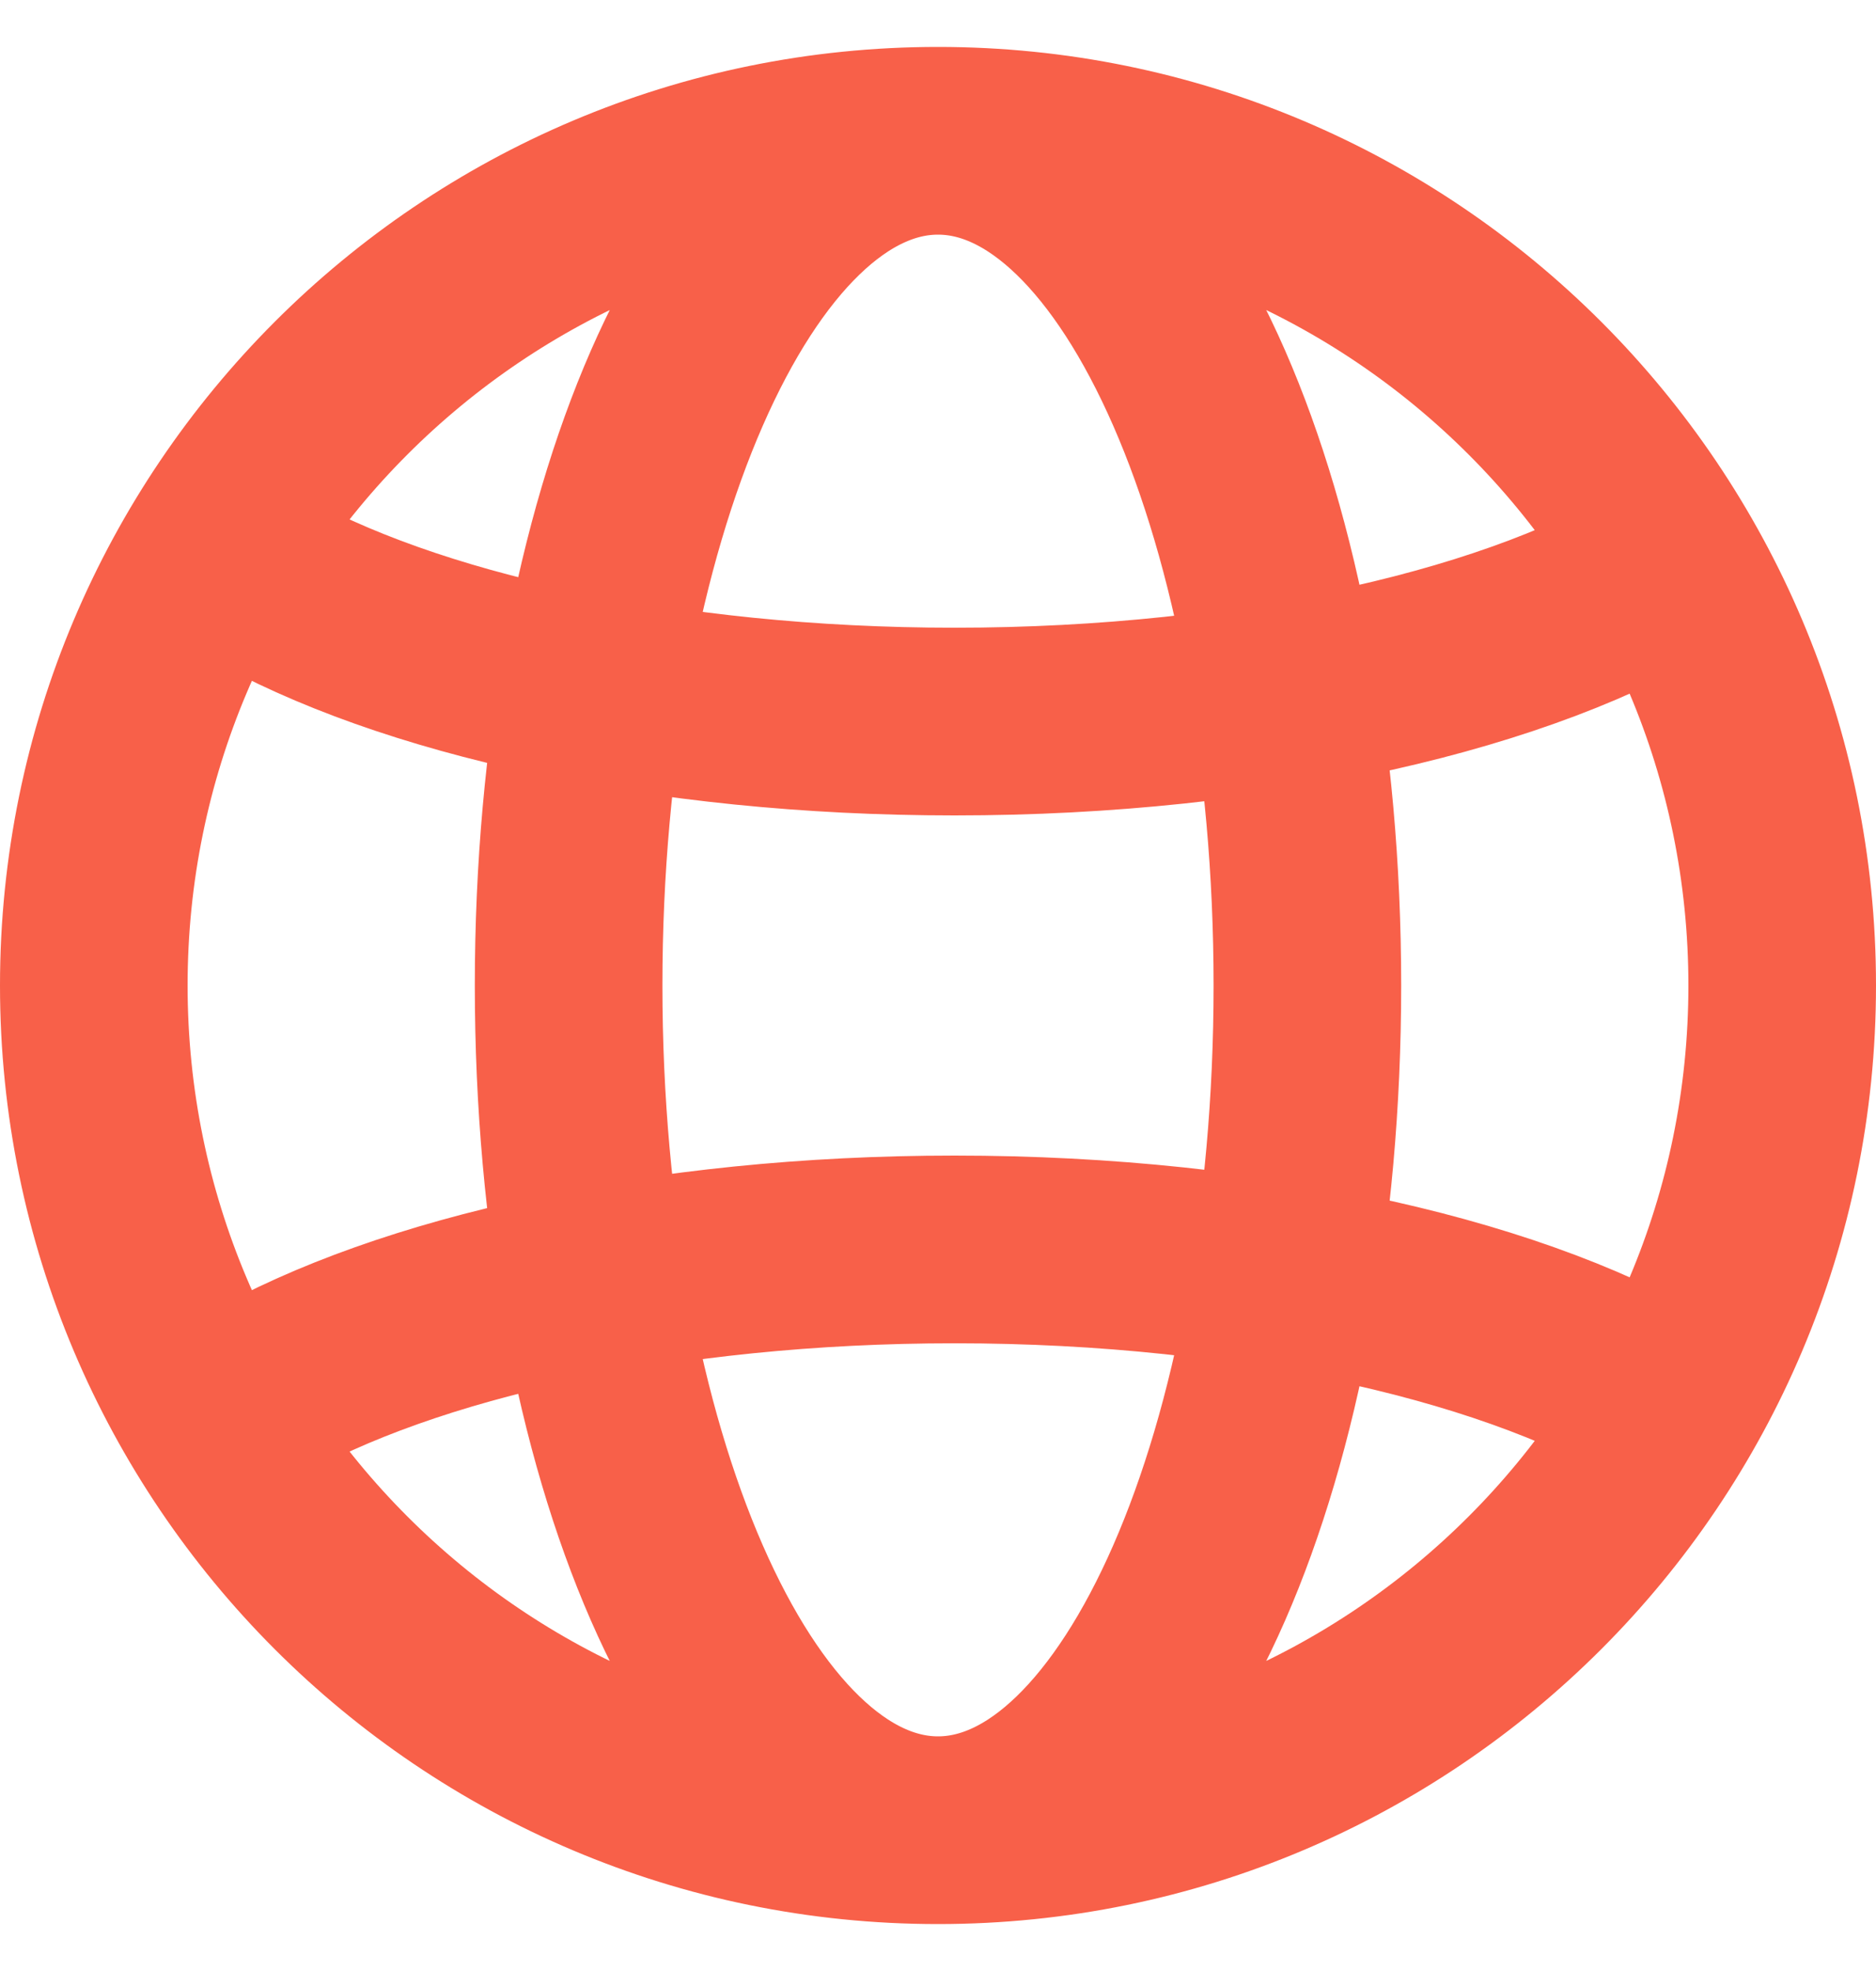
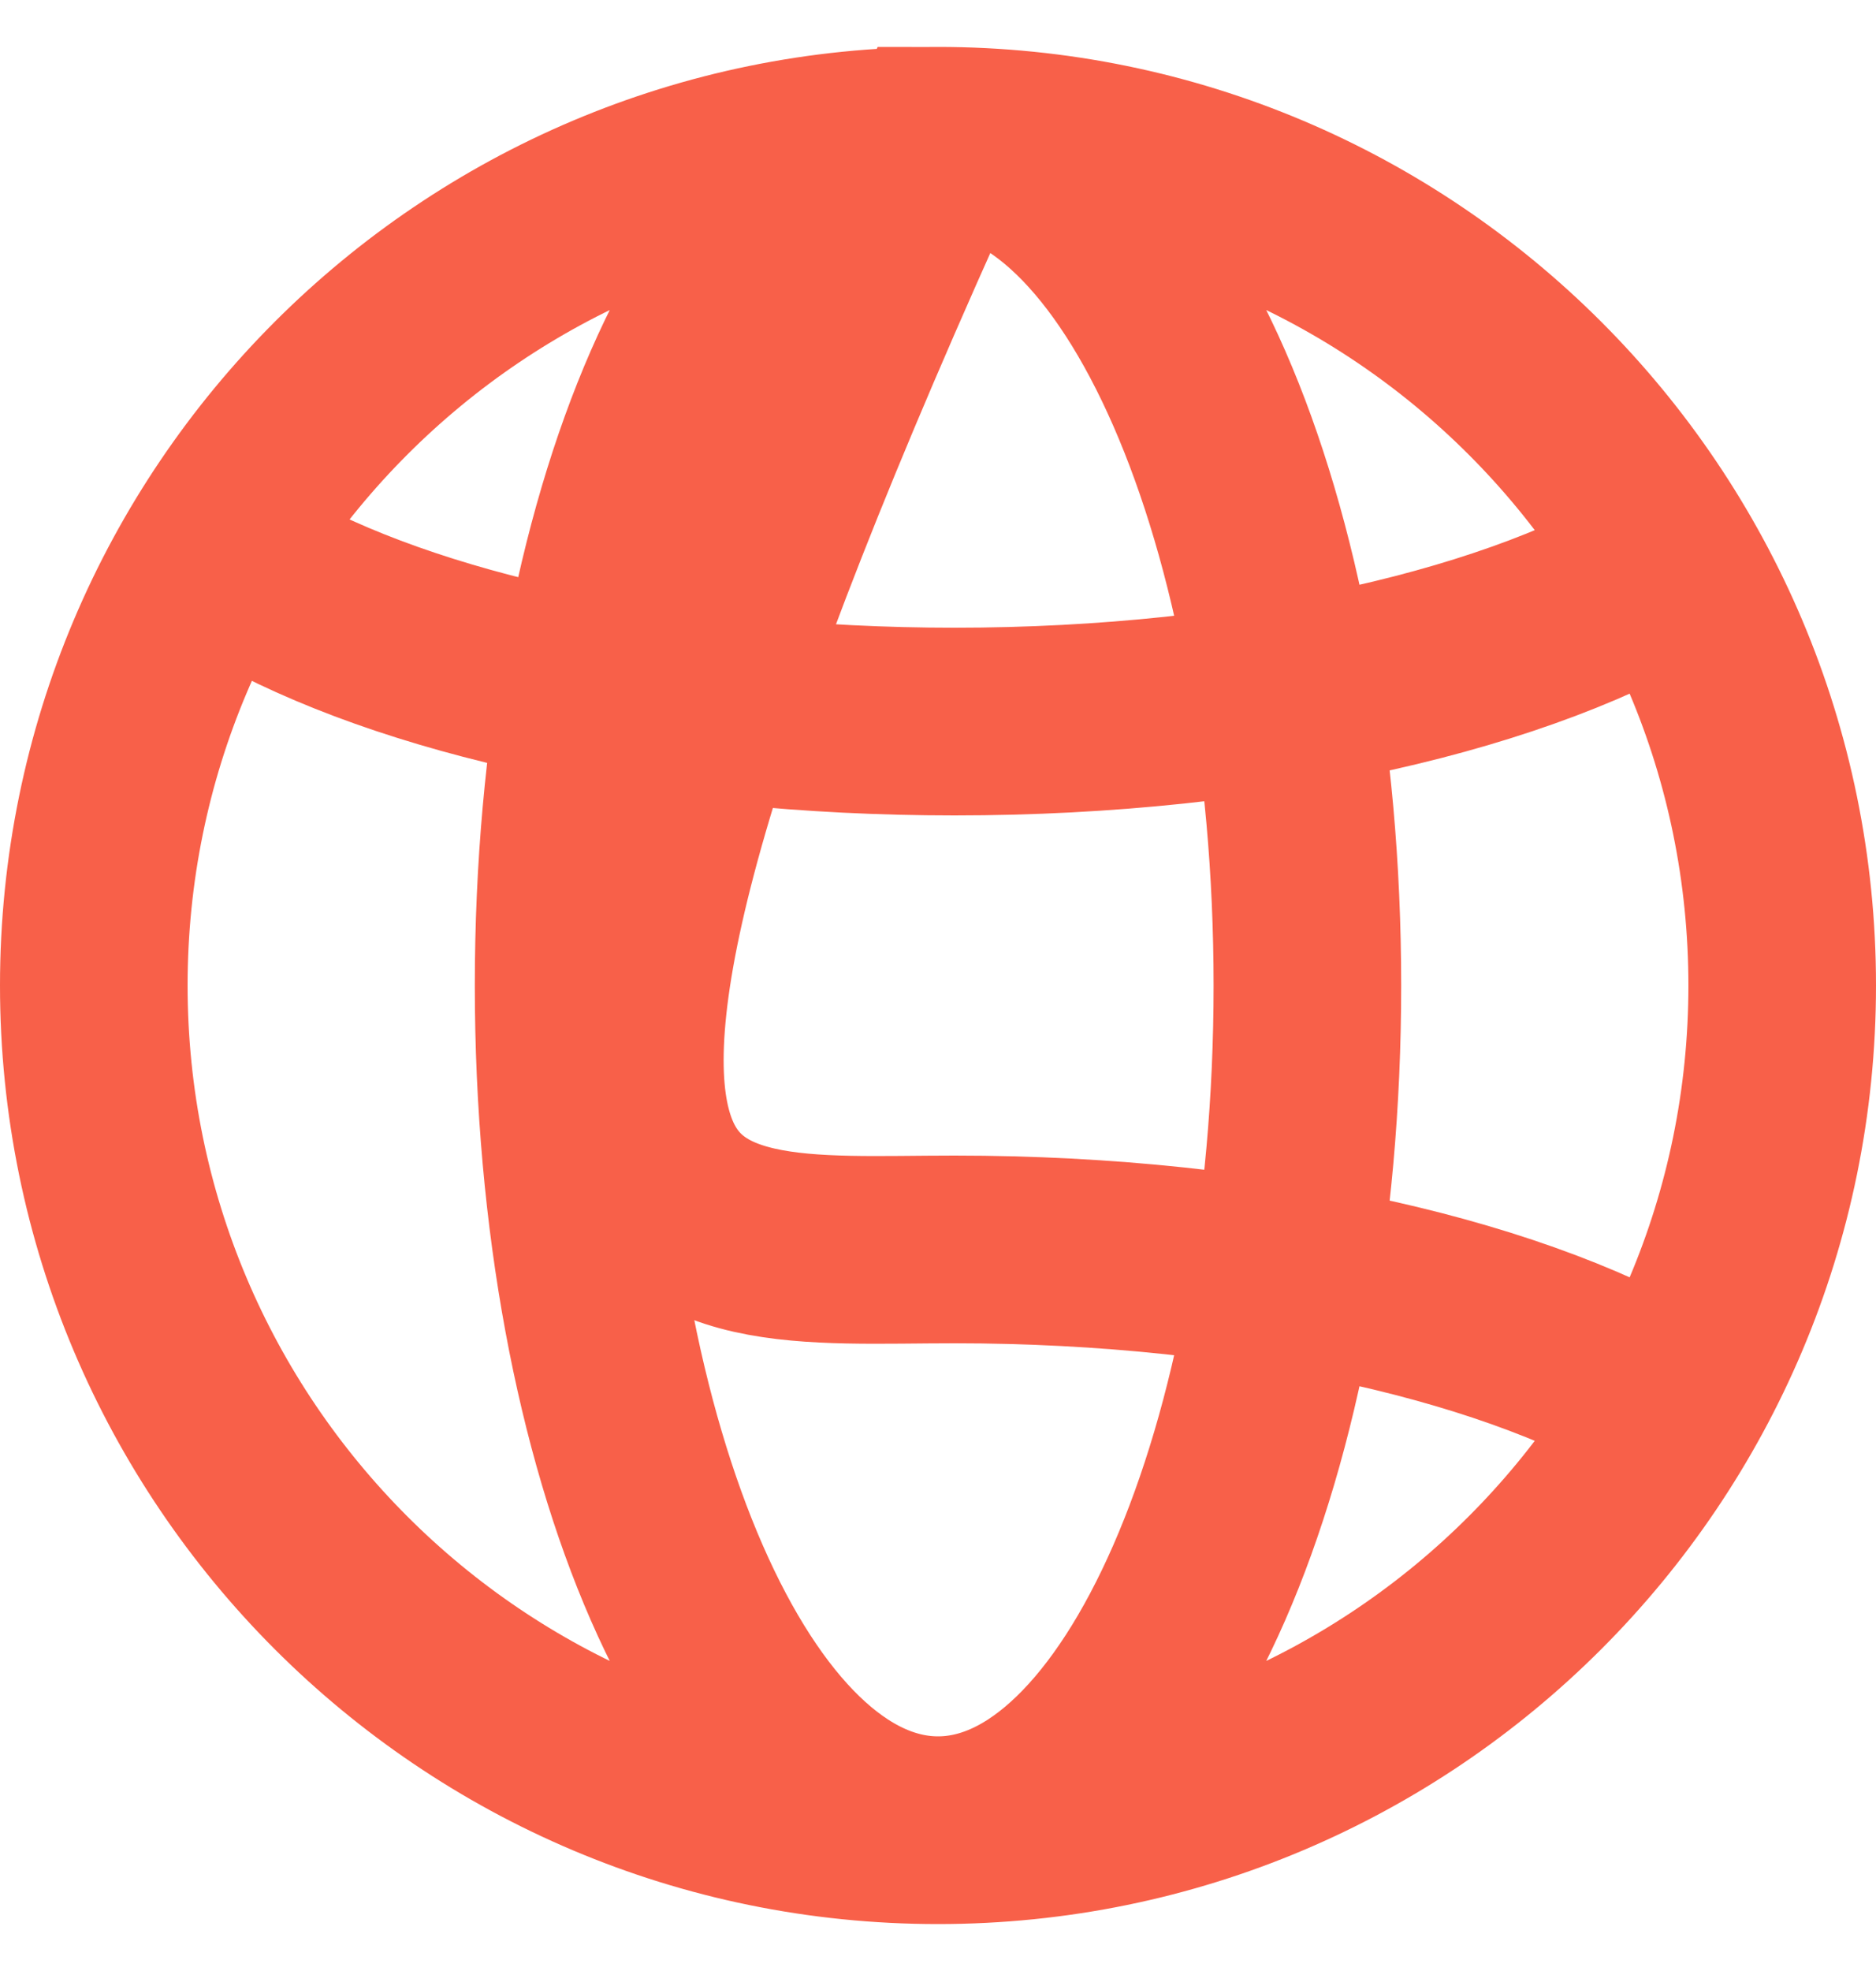
<svg xmlns="http://www.w3.org/2000/svg" width="20" height="21" viewBox="0 0 20 21" fill="none">
-   <path d="M10 19.5C14.971 19.5 19 15.471 19 10.5C19 5.529 14.971 1.5 10 1.5M10 19.5C5.029 19.5 1 15.471 1 10.5C1 5.529 5.029 1.5 10 1.5M10 19.5C7.825 19.5 6.062 15.471 6.062 10.5C6.062 5.529 7.825 1.5 10 1.5M10 19.5C12.175 19.5 13.938 15.471 13.938 10.5C13.938 5.529 12.175 1.5 10 1.5M2.688 14.874C4.336 13.93 7.076 13.312 10.176 13.312C13.412 13.312 16.255 13.985 17.875 15M2.688 6.126C4.336 7.07 7.076 7.688 10.176 7.688C13.412 7.688 16.255 7.015 17.875 6" stroke="#F86049" stroke-width="2" />
+   <path d="M10 19.5C14.971 19.5 19 15.471 19 10.5C19 5.529 14.971 1.5 10 1.5M10 19.5C5.029 19.5 1 15.471 1 10.5C1 5.529 5.029 1.5 10 1.5M10 19.5C7.825 19.5 6.062 15.471 6.062 10.5C6.062 5.529 7.825 1.5 10 1.5M10 19.5C12.175 19.5 13.938 15.471 13.938 10.5C13.938 5.529 12.175 1.5 10 1.5C4.336 13.93 7.076 13.312 10.176 13.312C13.412 13.312 16.255 13.985 17.875 15M2.688 6.126C4.336 7.07 7.076 7.688 10.176 7.688C13.412 7.688 16.255 7.015 17.875 6" stroke="#F86049" stroke-width="2" />
</svg>